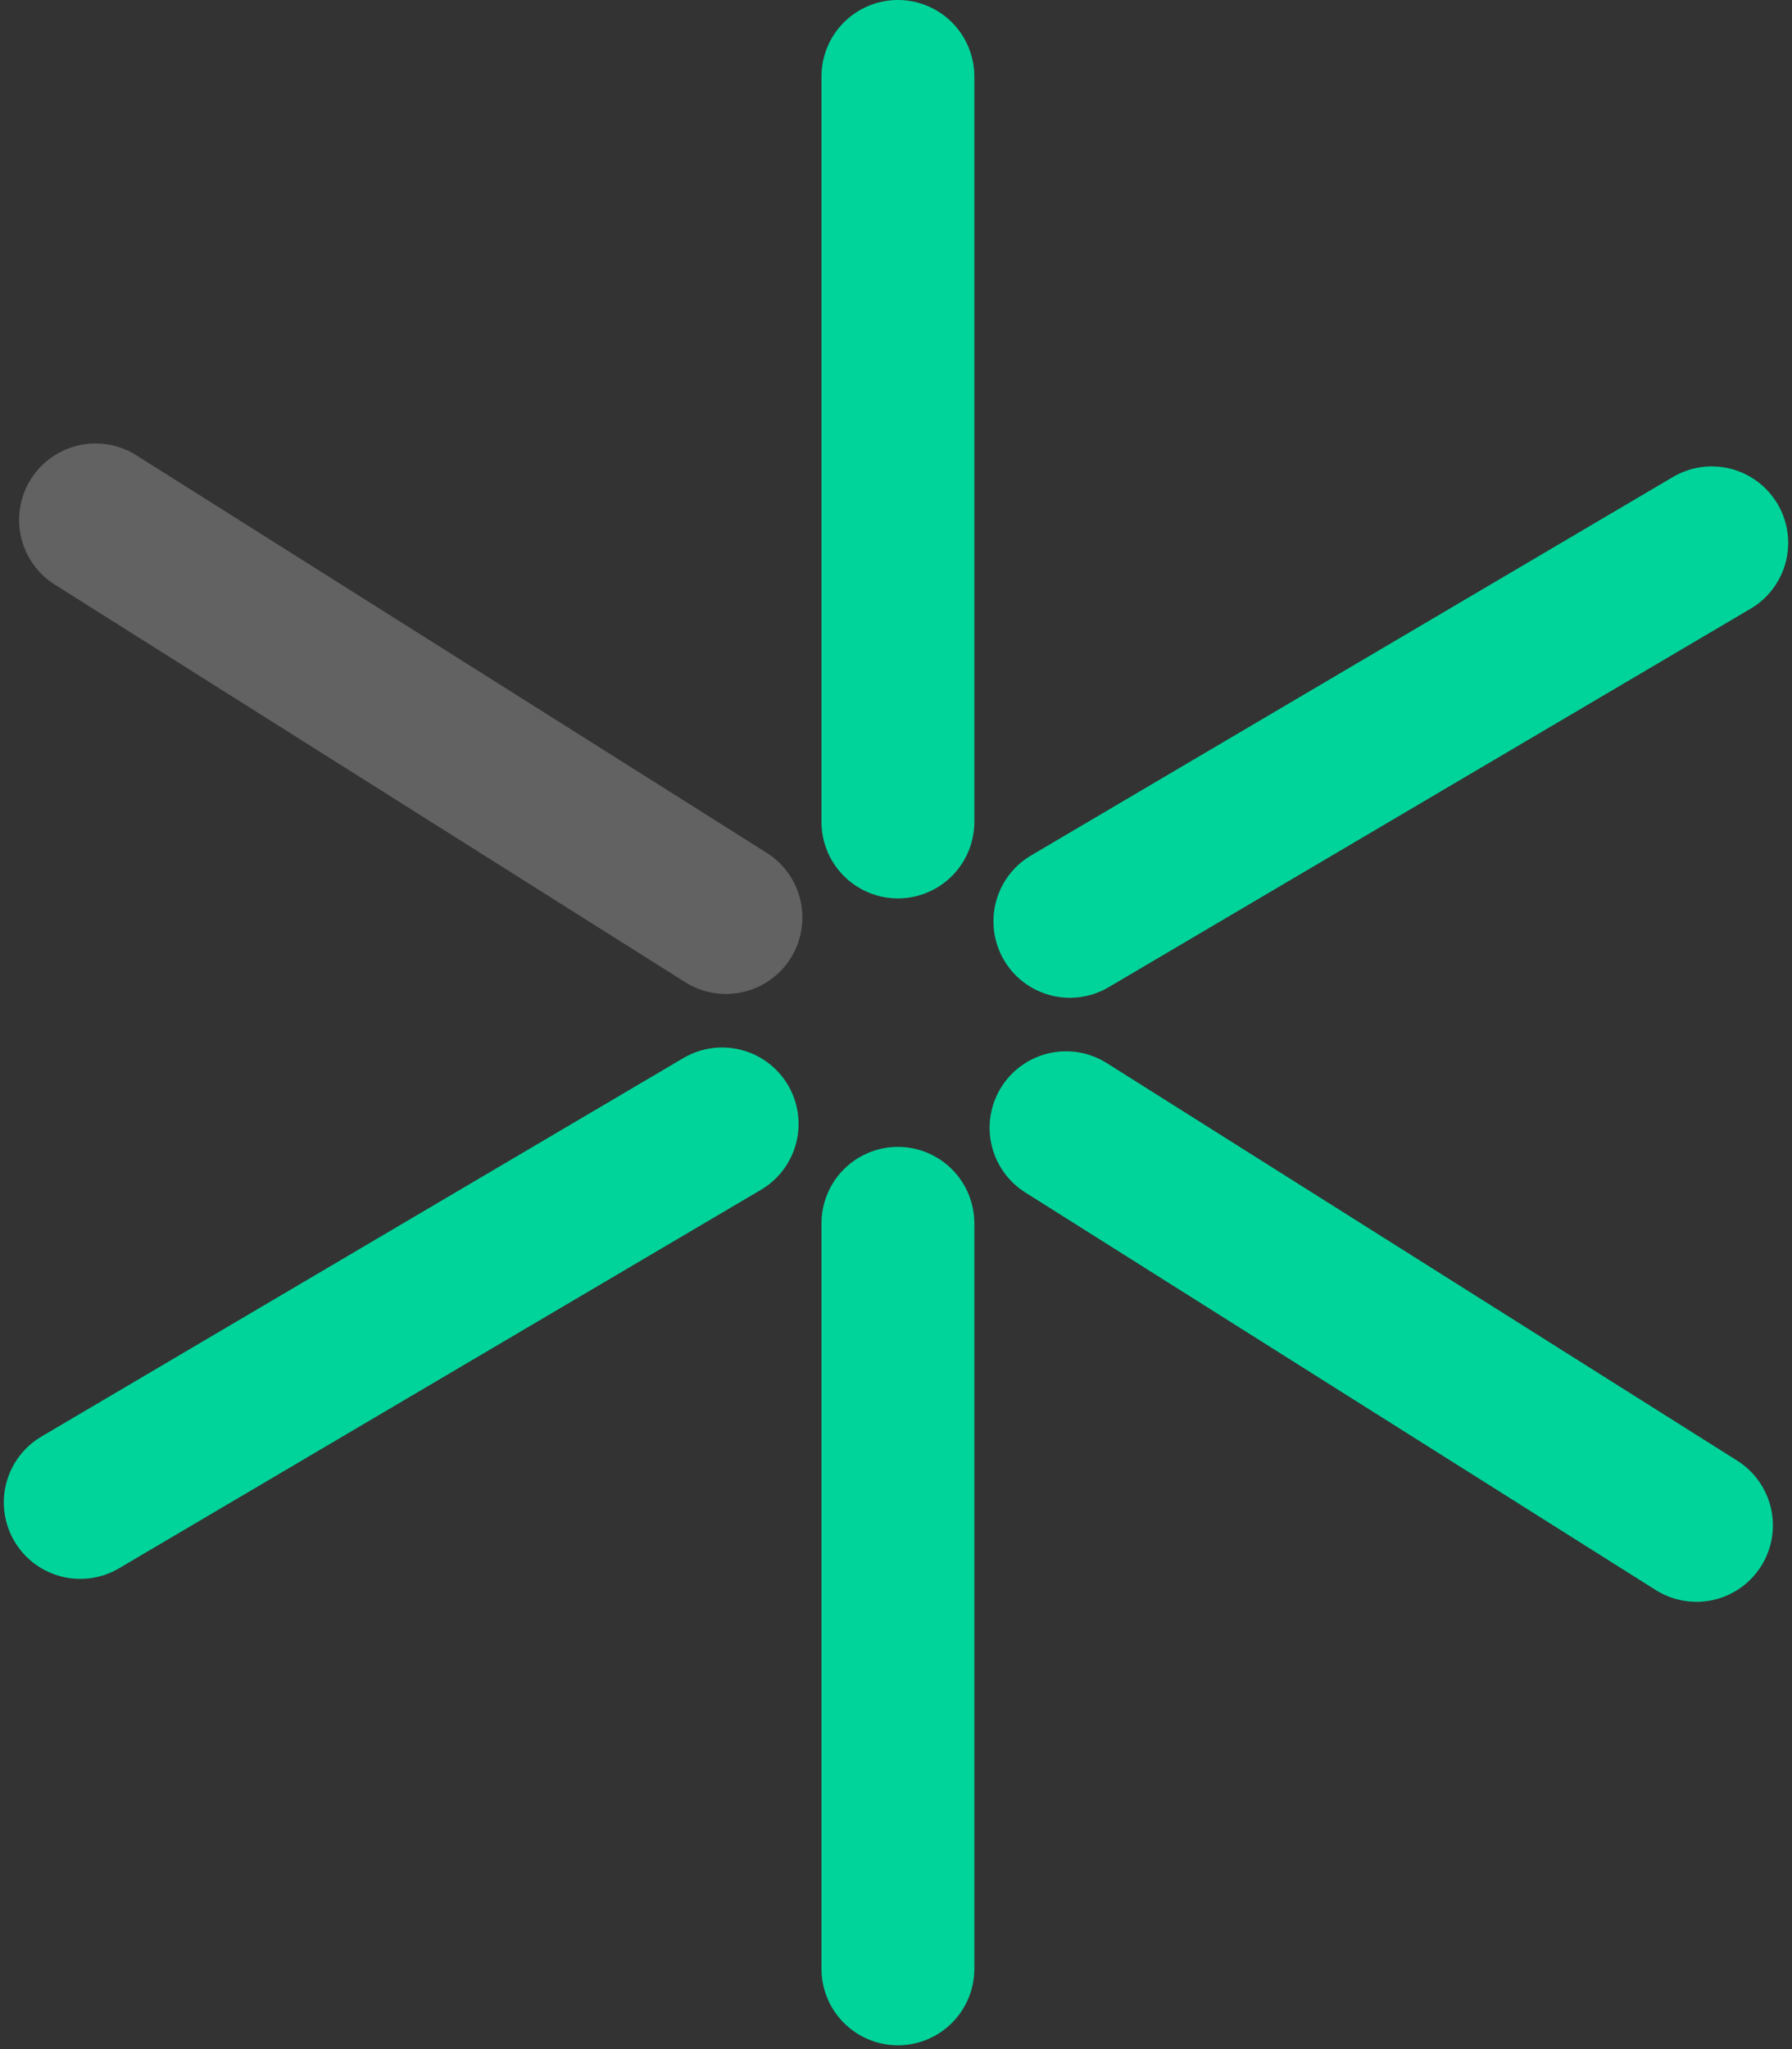
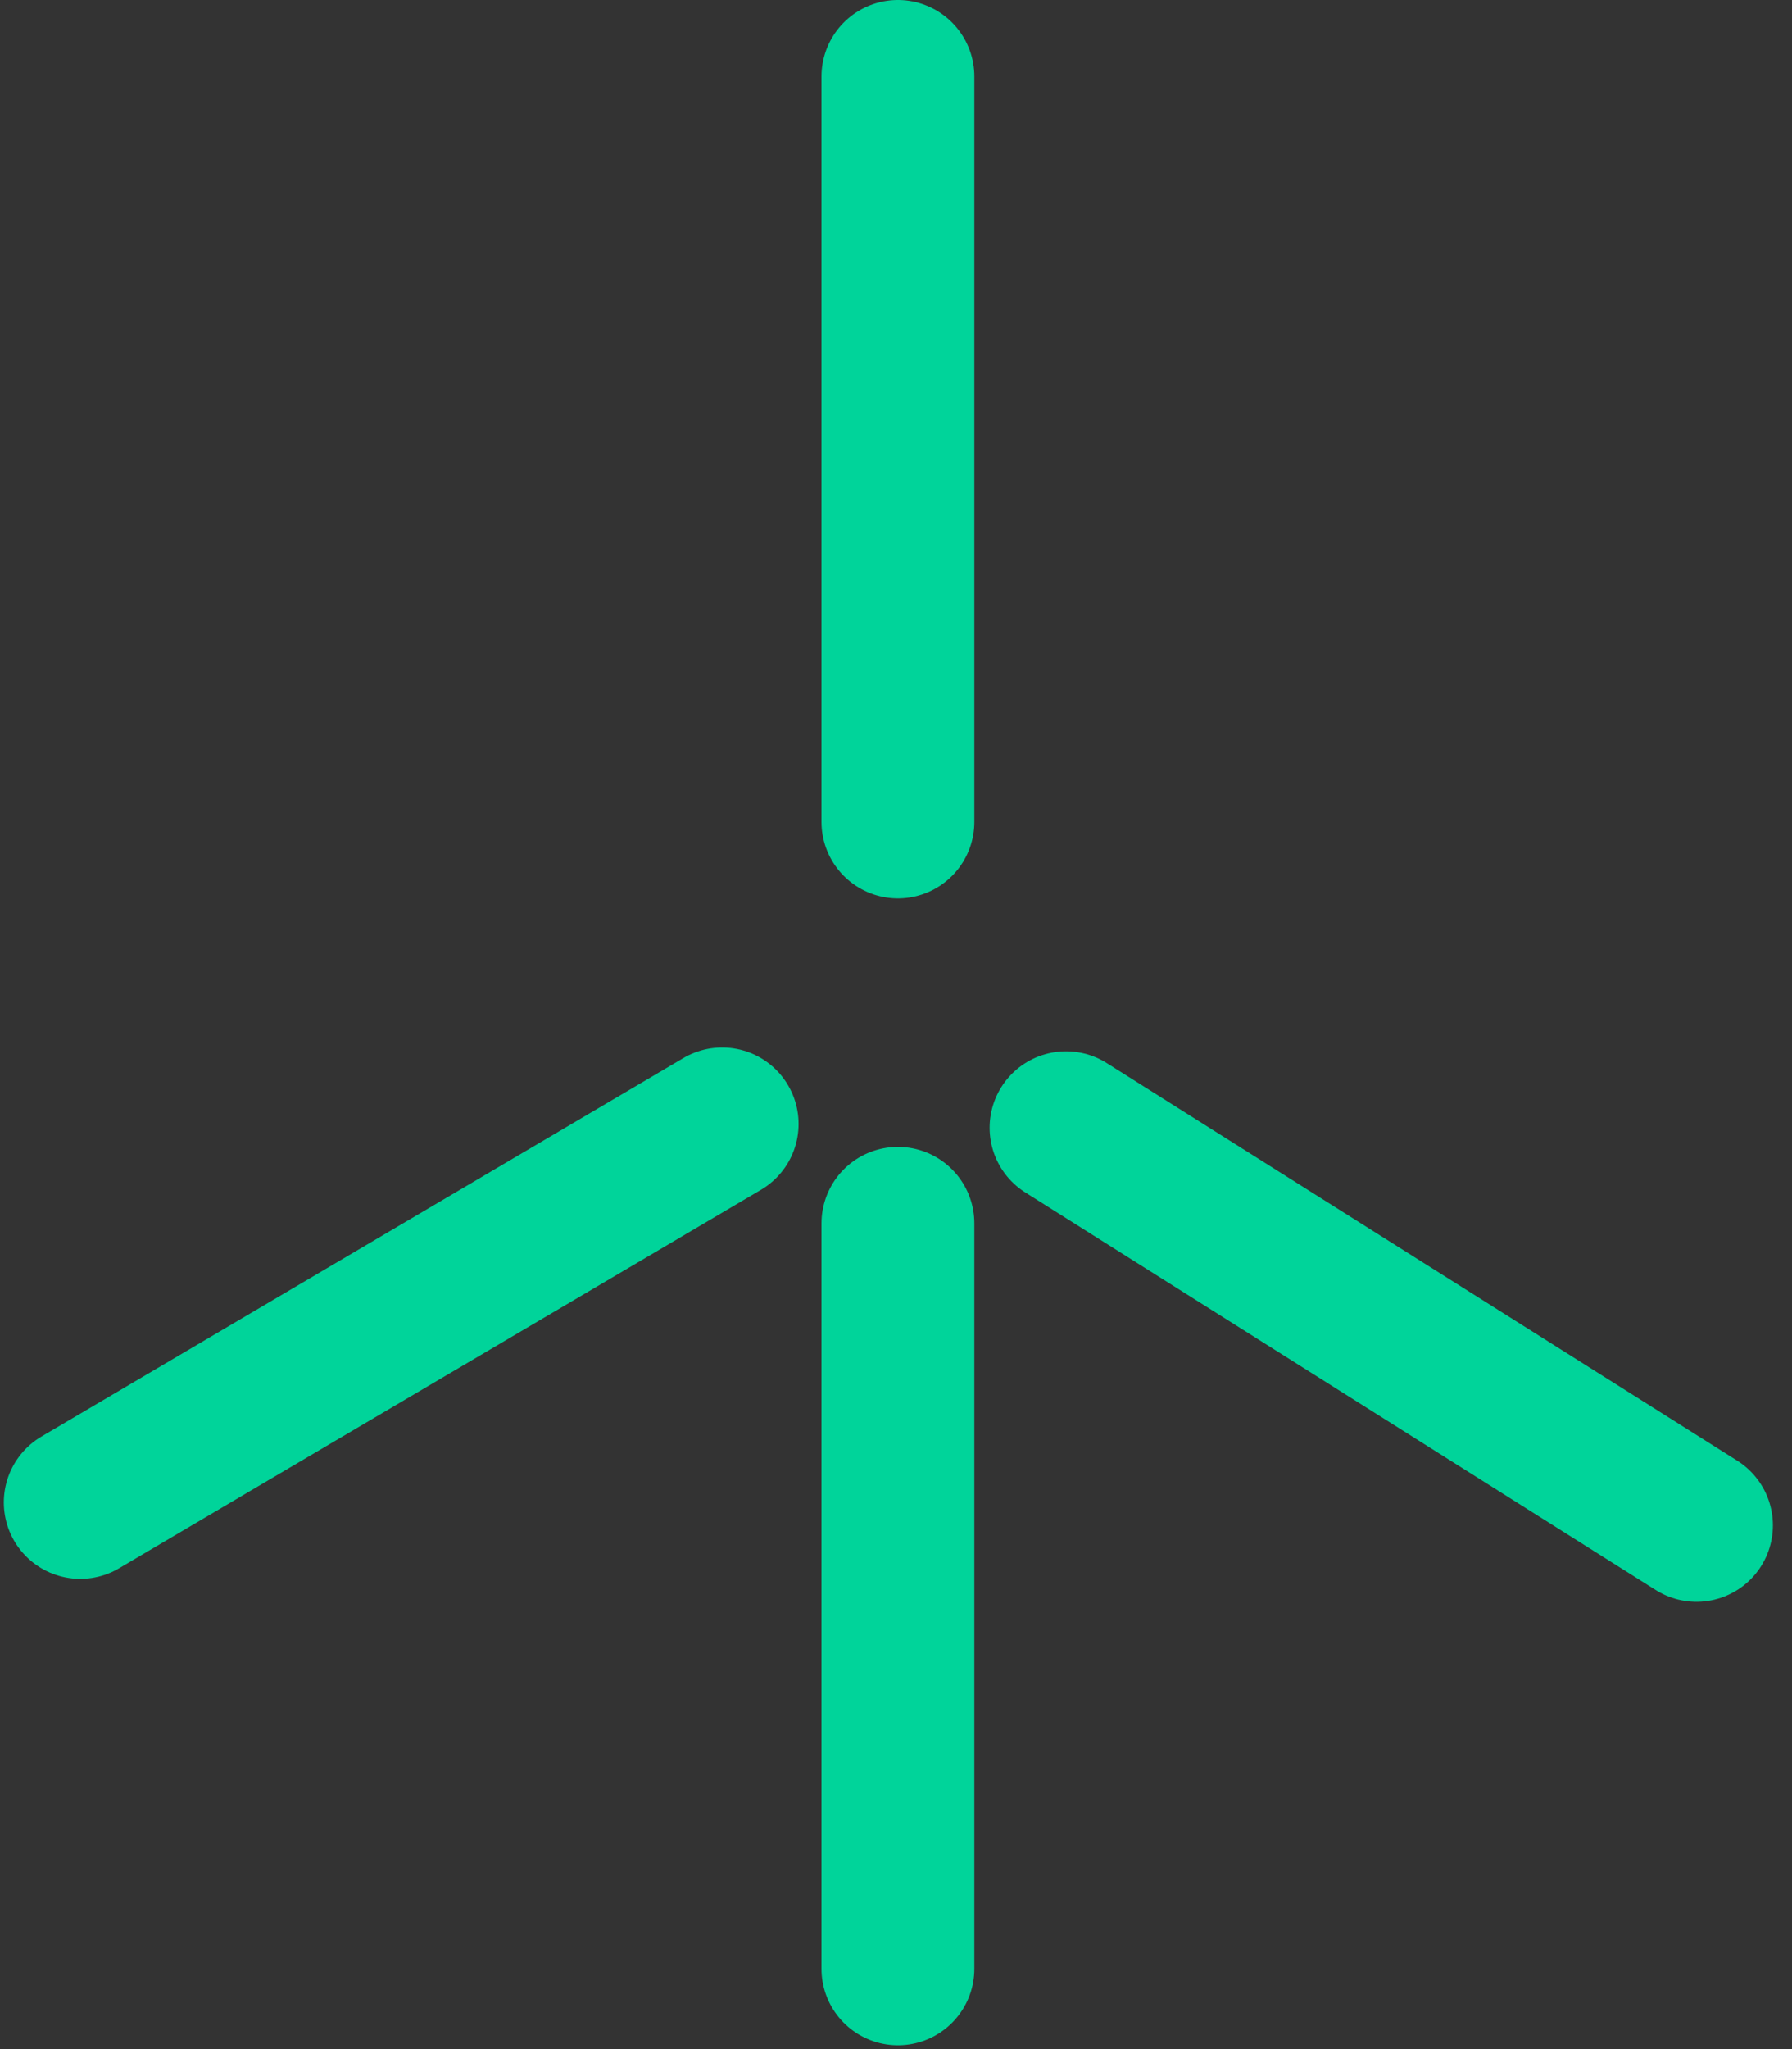
<svg xmlns="http://www.w3.org/2000/svg" version="1.1" x="0px" y="0px" viewBox="0 0 46.9 53.6">
  <rect x="0" y="0" width="46.9" height="53.6" fill="#333333" stroke="none" />
  <line class="st0" x1="23.5" y1="2" x2="23.5" y2="21.5" fill="none" stroke="#00d49a" stroke-width="4" stroke-linecap="round" stroke-linejoin="round" stroke-miterlimit="10" />
  <line class="st0" x1="23.5" y1="32" x2="23.5" y2="51.5" fill="none" stroke="#00d49a" stroke-width="4" stroke-linecap="round" stroke-linejoin="round" stroke-miterlimit="10" />
-   <line class="st1" x1="2.5" y1="13.6" x2="19" y2="24" opacity="0.25" fill="none" stroke="#f2f2f2" stroke-width="4" stroke-linecap="round" stroke-linejoin="round" stroke-miterlimit="10" />
  <line class="st0" x1="27.9" y1="29.5" x2="44.4" y2="39.9" fill="none" stroke="#00d49a" stroke-width="4" stroke-linecap="round" stroke-linejoin="round" stroke-miterlimit="10" />
-   <line class="st0" x1="44.8" y1="14.2" x2="28" y2="24.1" fill="none" stroke="#00d49a" stroke-width="4" stroke-linecap="round" stroke-linejoin="round" stroke-miterlimit="10" />
  <line class="st0" x1="18.9" y1="29.4" x2="2.1" y2="39.3" fill="none" stroke="#00d49a" stroke-width="4" stroke-linecap="round" stroke-linejoin="round" stroke-miterlimit="10" />
</svg>